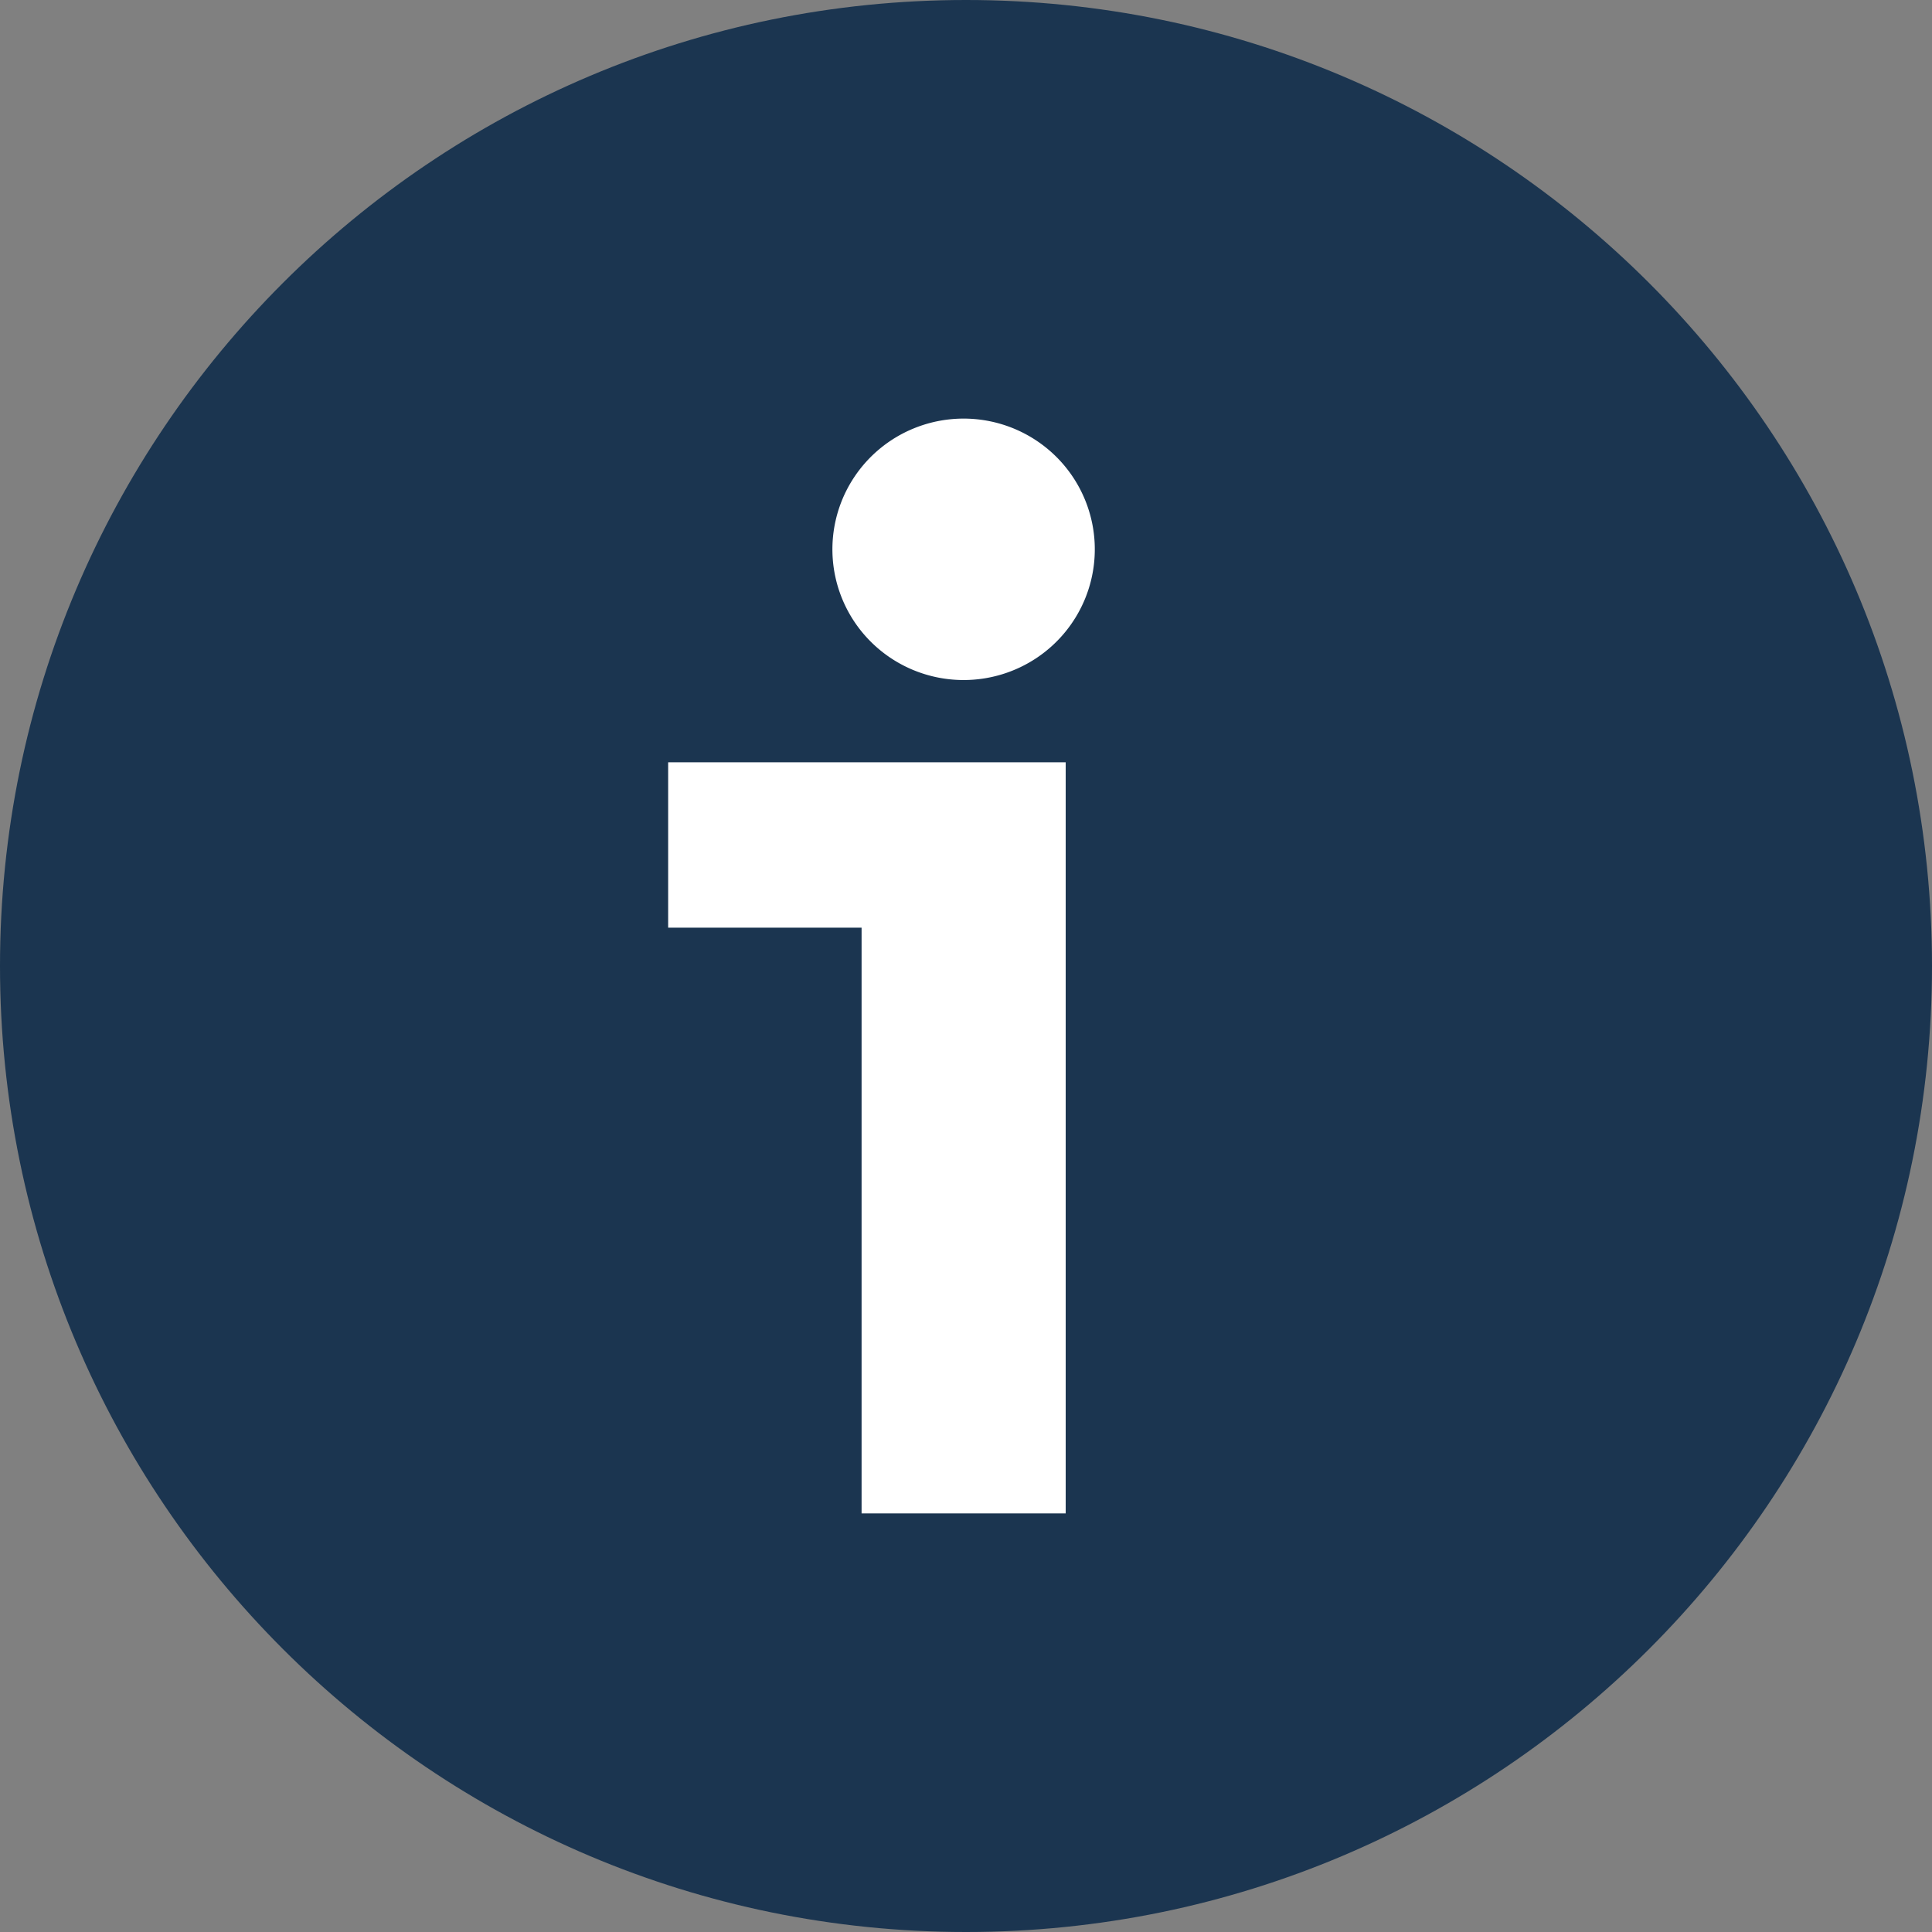
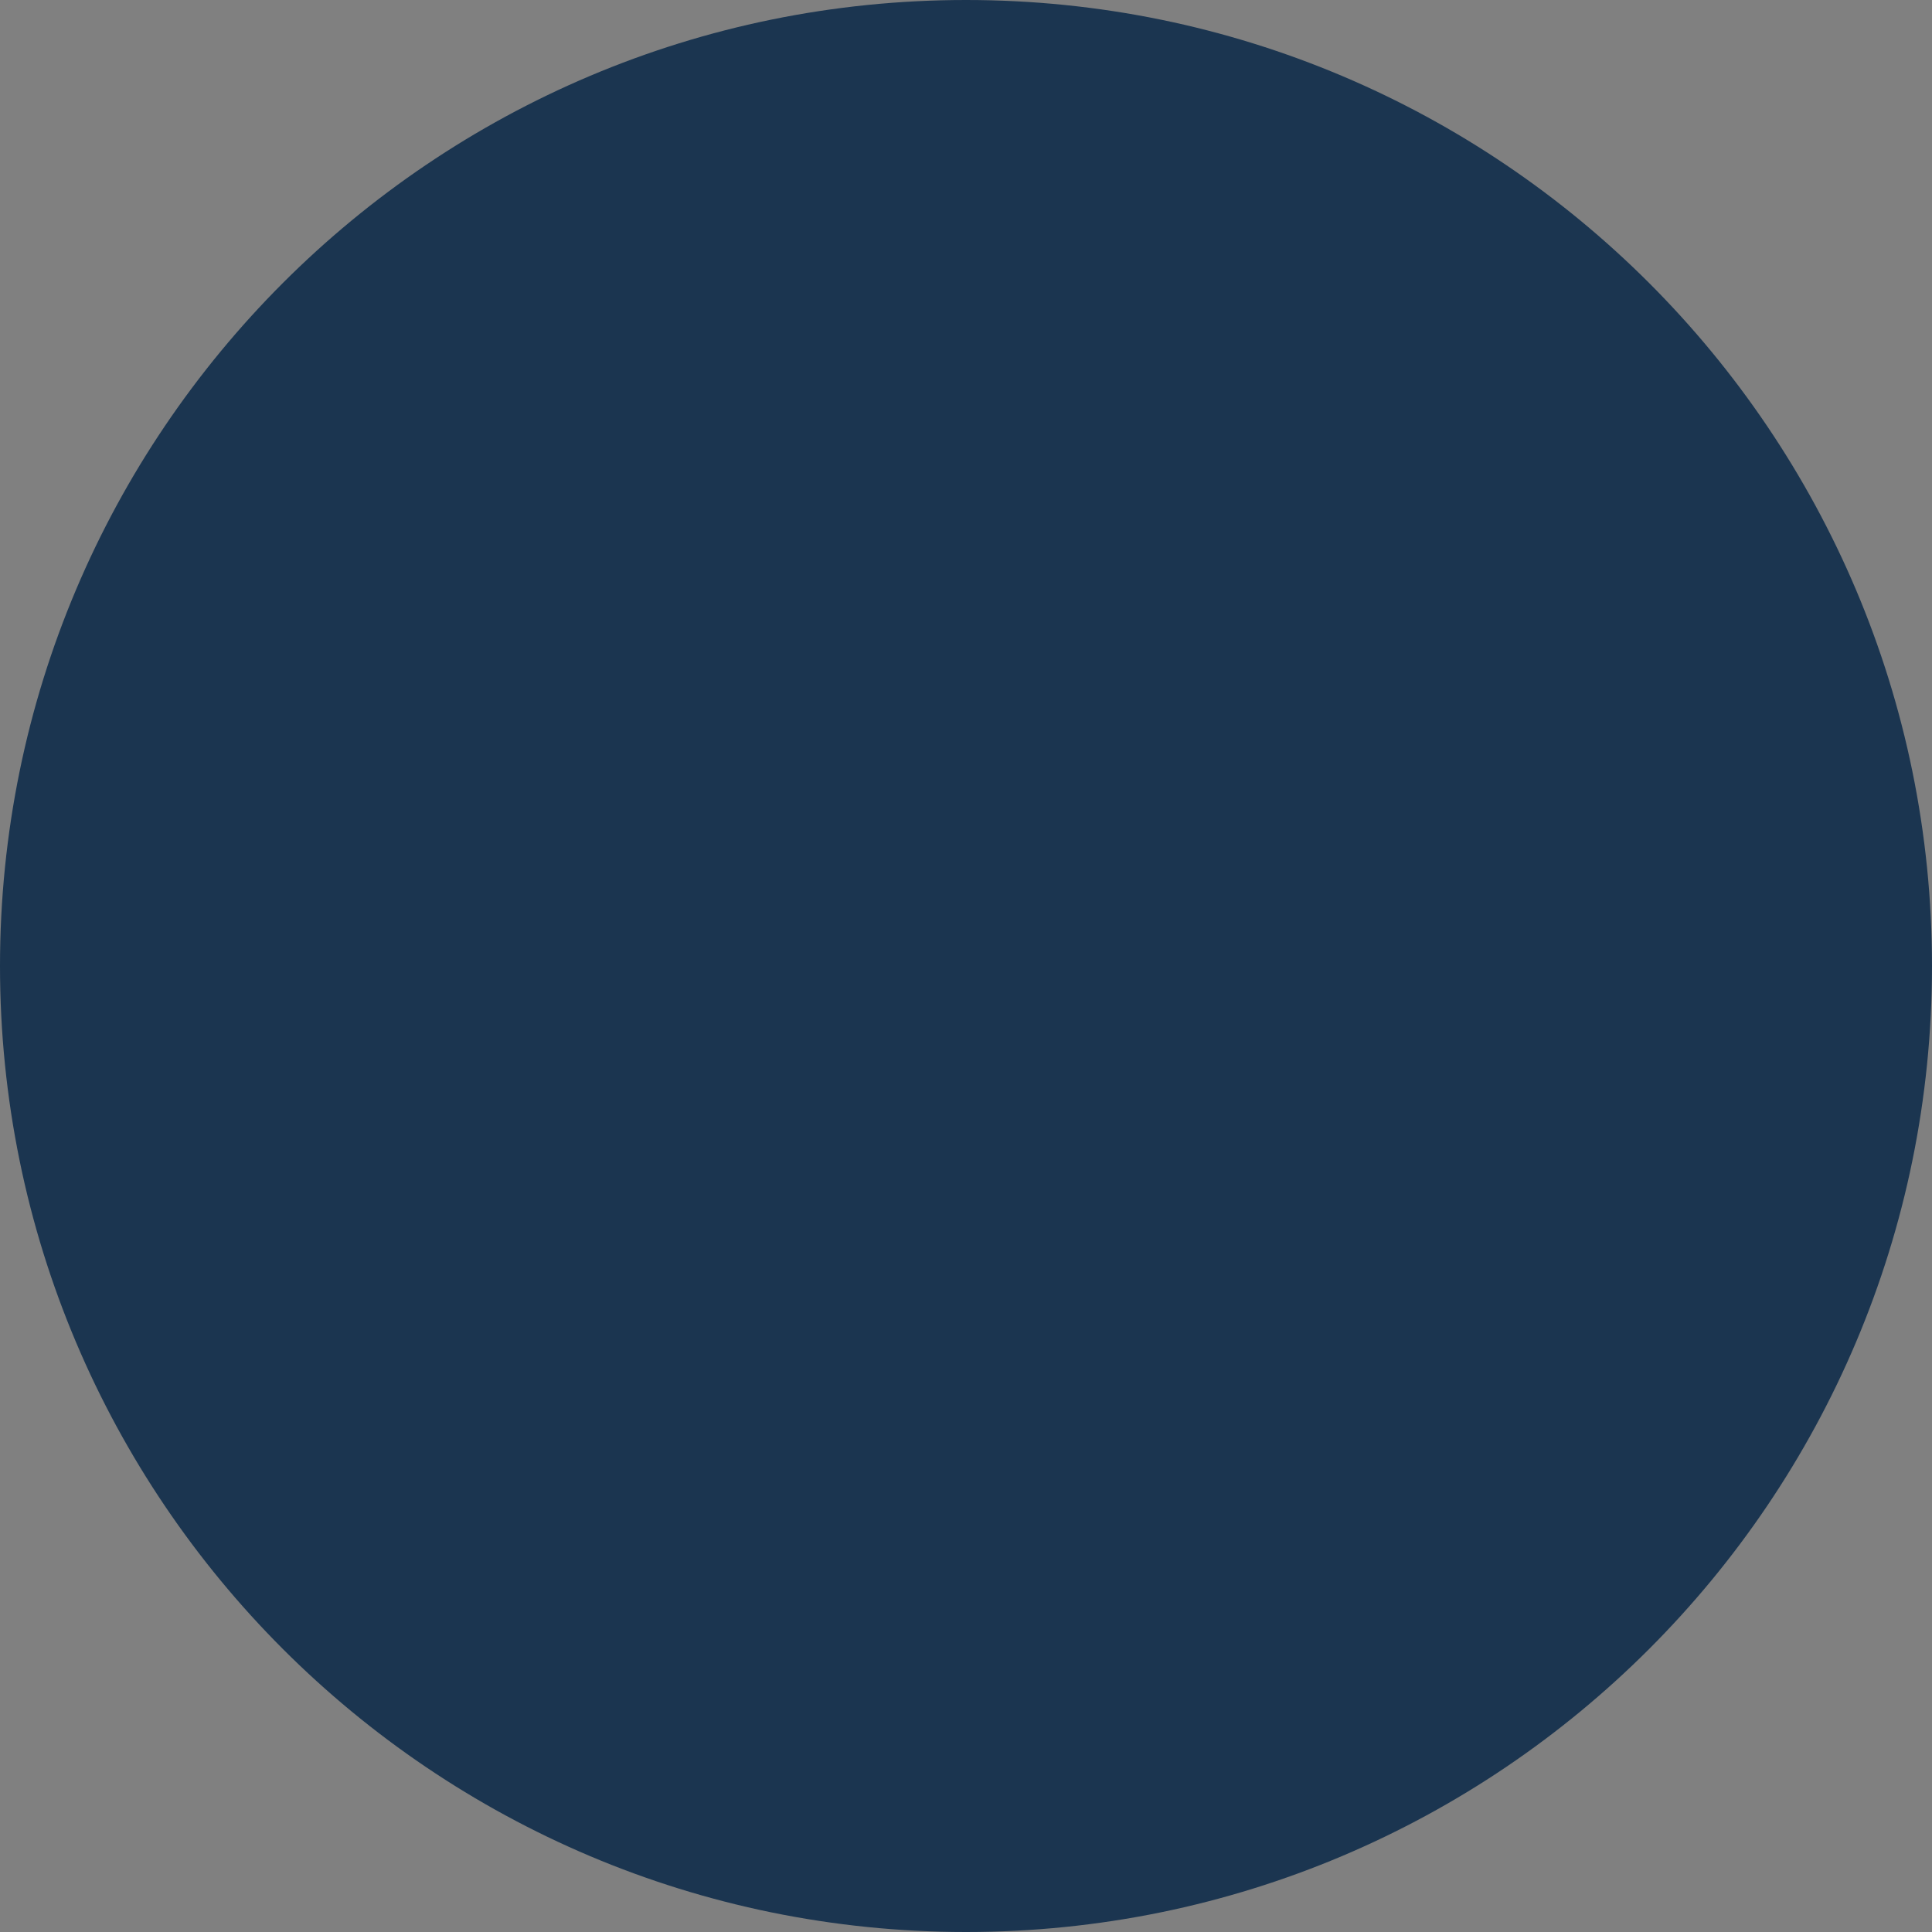
<svg xmlns="http://www.w3.org/2000/svg" width="500" height="500" fill="none">
  <rect width="100%" height="100%" fill="#808080" stroke="none" />
-   <path d="M250 500c138.071 0 250-111.929 250-250S388.071 0 250 0 0 111.929 0 250s111.929 250 250 250z" fill="#1B3550" />
-   <path d="M249.397 175.993a34.044 34.044 0 0018.859-5.709 33.861 33.861 0 0012.498-15.186 33.72 33.72 0 001.925-19.545 33.795 33.795 0 00-9.296-17.317 33.995 33.995 0 00-17.385-9.254 34.072 34.072 0 00-19.616 1.928 33.927 33.927 0 00-15.235 12.46 33.728 33.728 0 00-3.135 31.743 33.815 33.815 0 007.365 10.977 33.964 33.964 0 0011.021 7.333 34.065 34.065 0 0012.999 2.57zm-76.48 21.286v42.804h50.06v151.584H275.8V197.279H172.917z" fill="#fff" />
+   <path d="M250 500c138.071 0 250-111.929 250-250S388.071 0 250 0 0 111.929 0 250s111.929 250 250 250" fill="#1B3550" />
</svg>